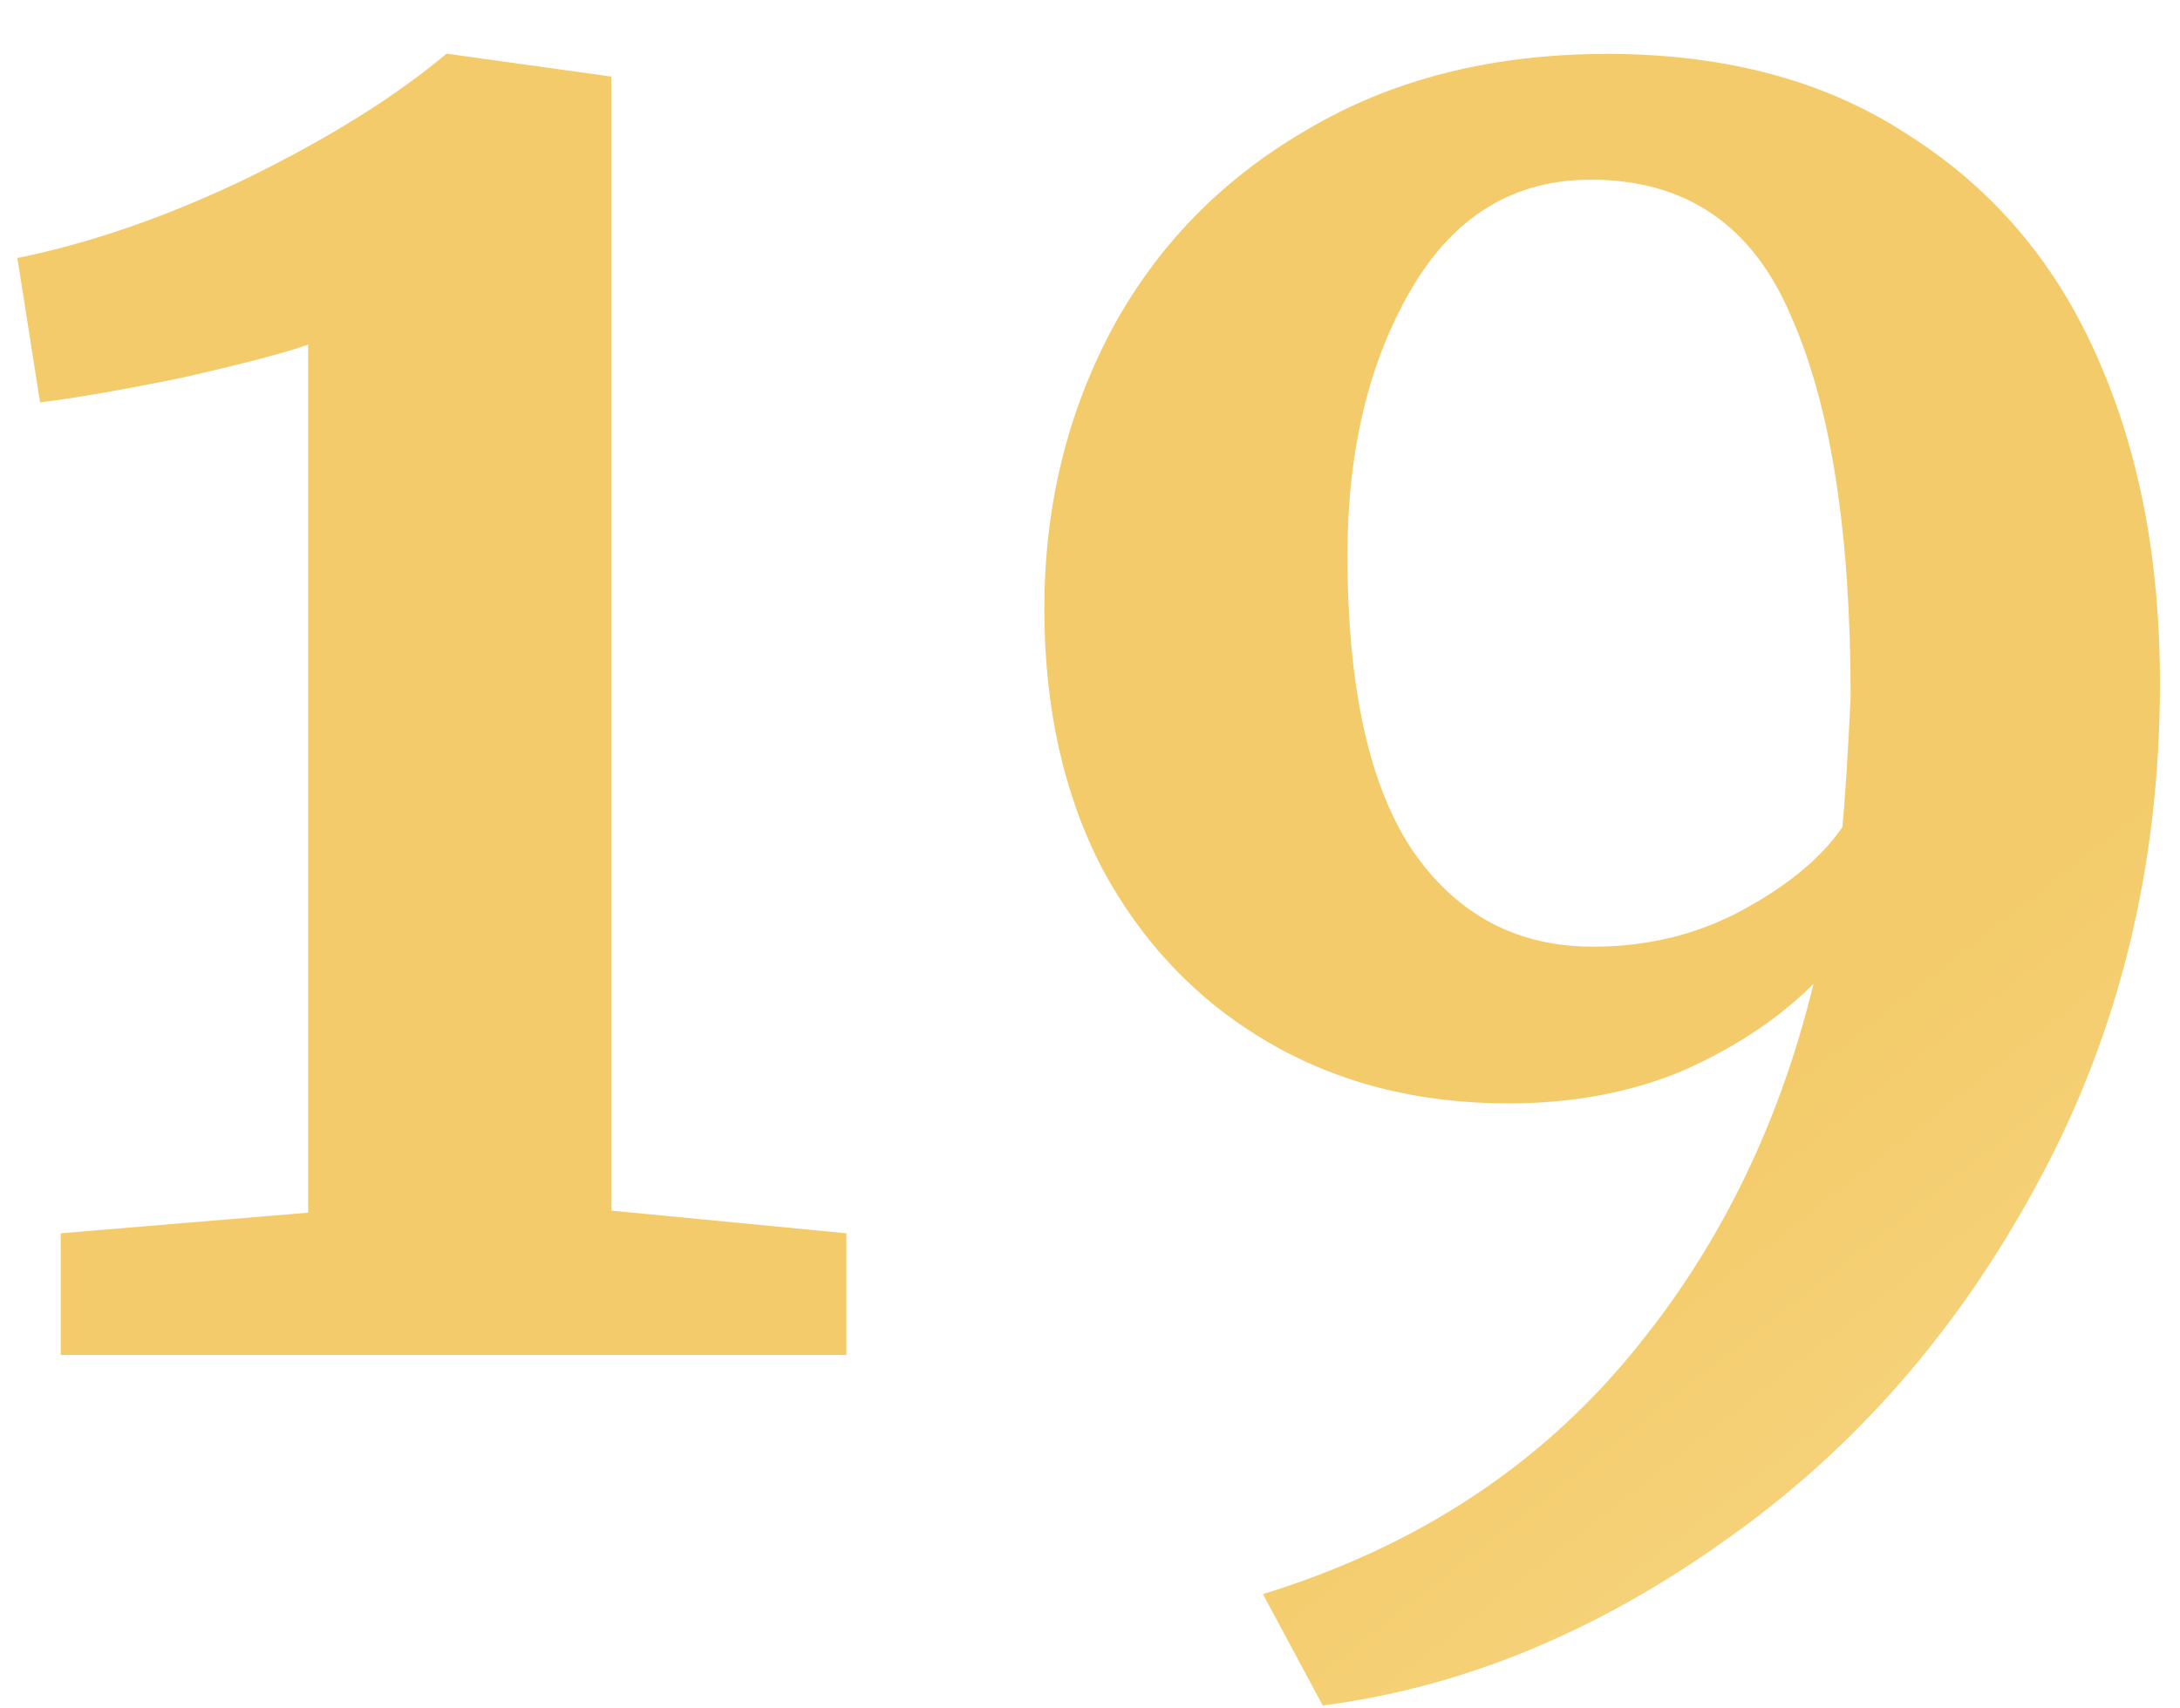
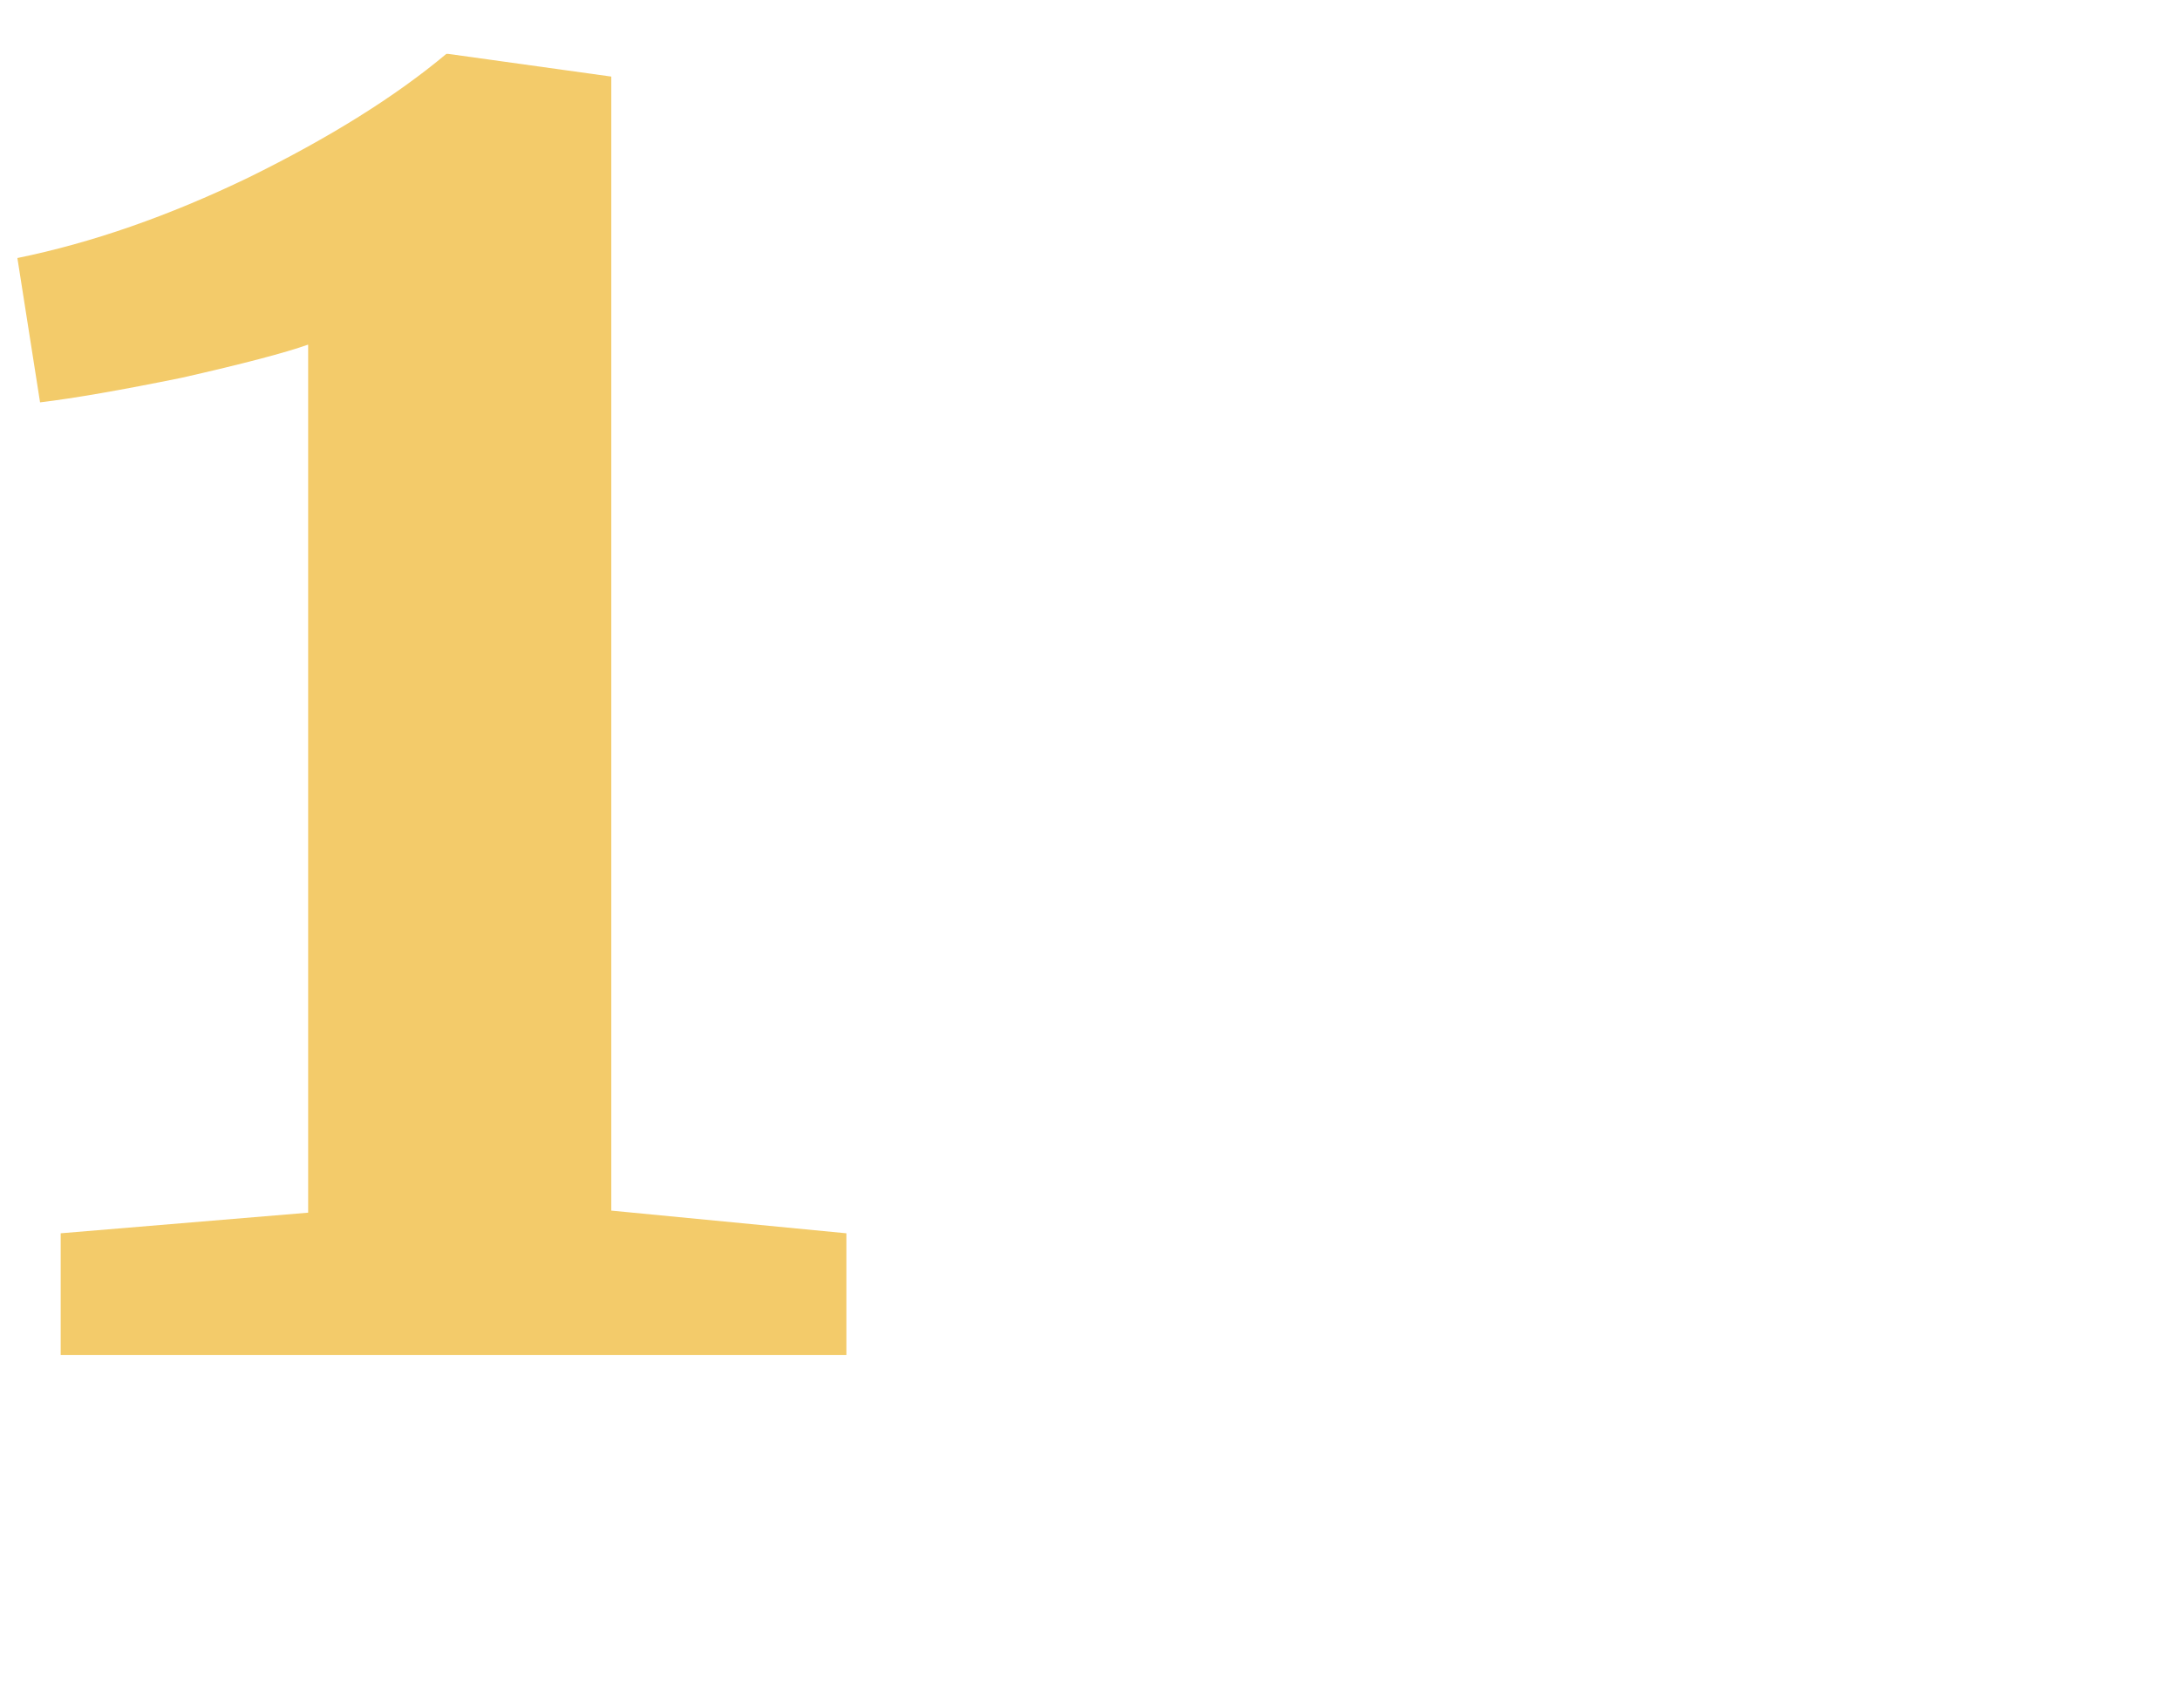
<svg xmlns="http://www.w3.org/2000/svg" width="37" height="29" viewBox="0 0 37 29" fill="none">
-   <path d="M5.23 5.85C4.833 5.99 4.122 6.177 3.095 6.41C2.068 6.62 1.263 6.76 0.68 6.83L0.295 4.38C1.555 4.123 2.862 3.668 4.215 3.015C5.592 2.338 6.712 1.638 7.575 0.915H7.61L10.375 1.3V20.55L14.365 20.935V23H1.03V20.935L5.23 20.585V5.85Z" fill="url(#paint0_linear_508_4)" />
-   <path d="M27.28 0.915C29.31 0.915 31.025 1.382 32.425 2.315C33.849 3.225 34.91 4.485 35.61 6.095C36.31 7.682 36.66 9.513 36.66 11.59C36.66 14.693 35.972 17.517 34.595 20.06C33.242 22.58 31.468 24.61 29.275 26.15C27.082 27.713 24.807 28.647 22.45 28.95L21.435 27.06C23.932 26.29 25.962 24.995 27.525 23.175C29.088 21.355 30.174 19.197 30.78 16.7C30.197 17.283 29.462 17.773 28.575 18.17C27.689 18.543 26.697 18.73 25.6 18.73C24.06 18.73 22.695 18.38 21.505 17.68C20.315 16.98 19.382 16 18.705 14.74C18.052 13.48 17.725 12.01 17.725 10.33C17.725 8.627 18.099 7.063 18.845 5.64C19.615 4.193 20.724 3.05 22.17 2.21C23.617 1.347 25.32 0.915 27.28 0.915ZM27.035 16.07C27.968 16.07 28.82 15.86 29.59 15.44C30.36 15.02 30.92 14.553 31.27 14.04C31.317 13.55 31.363 12.815 31.41 11.835C31.41 9.035 31.072 6.877 30.395 5.36C29.742 3.82 28.61 3.05 27 3.05C25.694 3.05 24.678 3.668 23.955 4.905C23.232 6.142 22.87 7.647 22.87 9.42C22.87 11.683 23.244 13.363 23.99 14.46C24.737 15.533 25.752 16.07 27.035 16.07Z" fill="url(#paint1_linear_508_4)" />
+   <path d="M5.23 5.85C4.833 5.99 4.122 6.177 3.095 6.41C2.068 6.62 1.263 6.76 0.68 6.83L0.295 4.38C1.555 4.123 2.862 3.668 4.215 3.015C5.592 2.338 6.712 1.638 7.575 0.915H7.61L10.375 1.3V20.55L14.365 20.935V23H1.03V20.935L5.23 20.585Z" fill="url(#paint0_linear_508_4)" />
  <defs>
    <linearGradient id="paint0_linear_508_4" x1="45.301" y1="35.196" x2="14.158" y2="-4.502" gradientUnits="userSpaceOnUse">
      <stop stop-color="#FDE3A0" />
      <stop offset="0.453" stop-color="#F3CB6A" />
      <stop offset="1" stop-color="#F3CB6A" />
    </linearGradient>
    <linearGradient id="paint1_linear_508_4" x1="45.301" y1="35.196" x2="14.158" y2="-4.502" gradientUnits="userSpaceOnUse">
      <stop stop-color="#FDE3A0" />
      <stop offset="0.453" stop-color="#F3CB6A" />
      <stop offset="1" stop-color="#F3CB6A" />
    </linearGradient>
  </defs>
</svg>